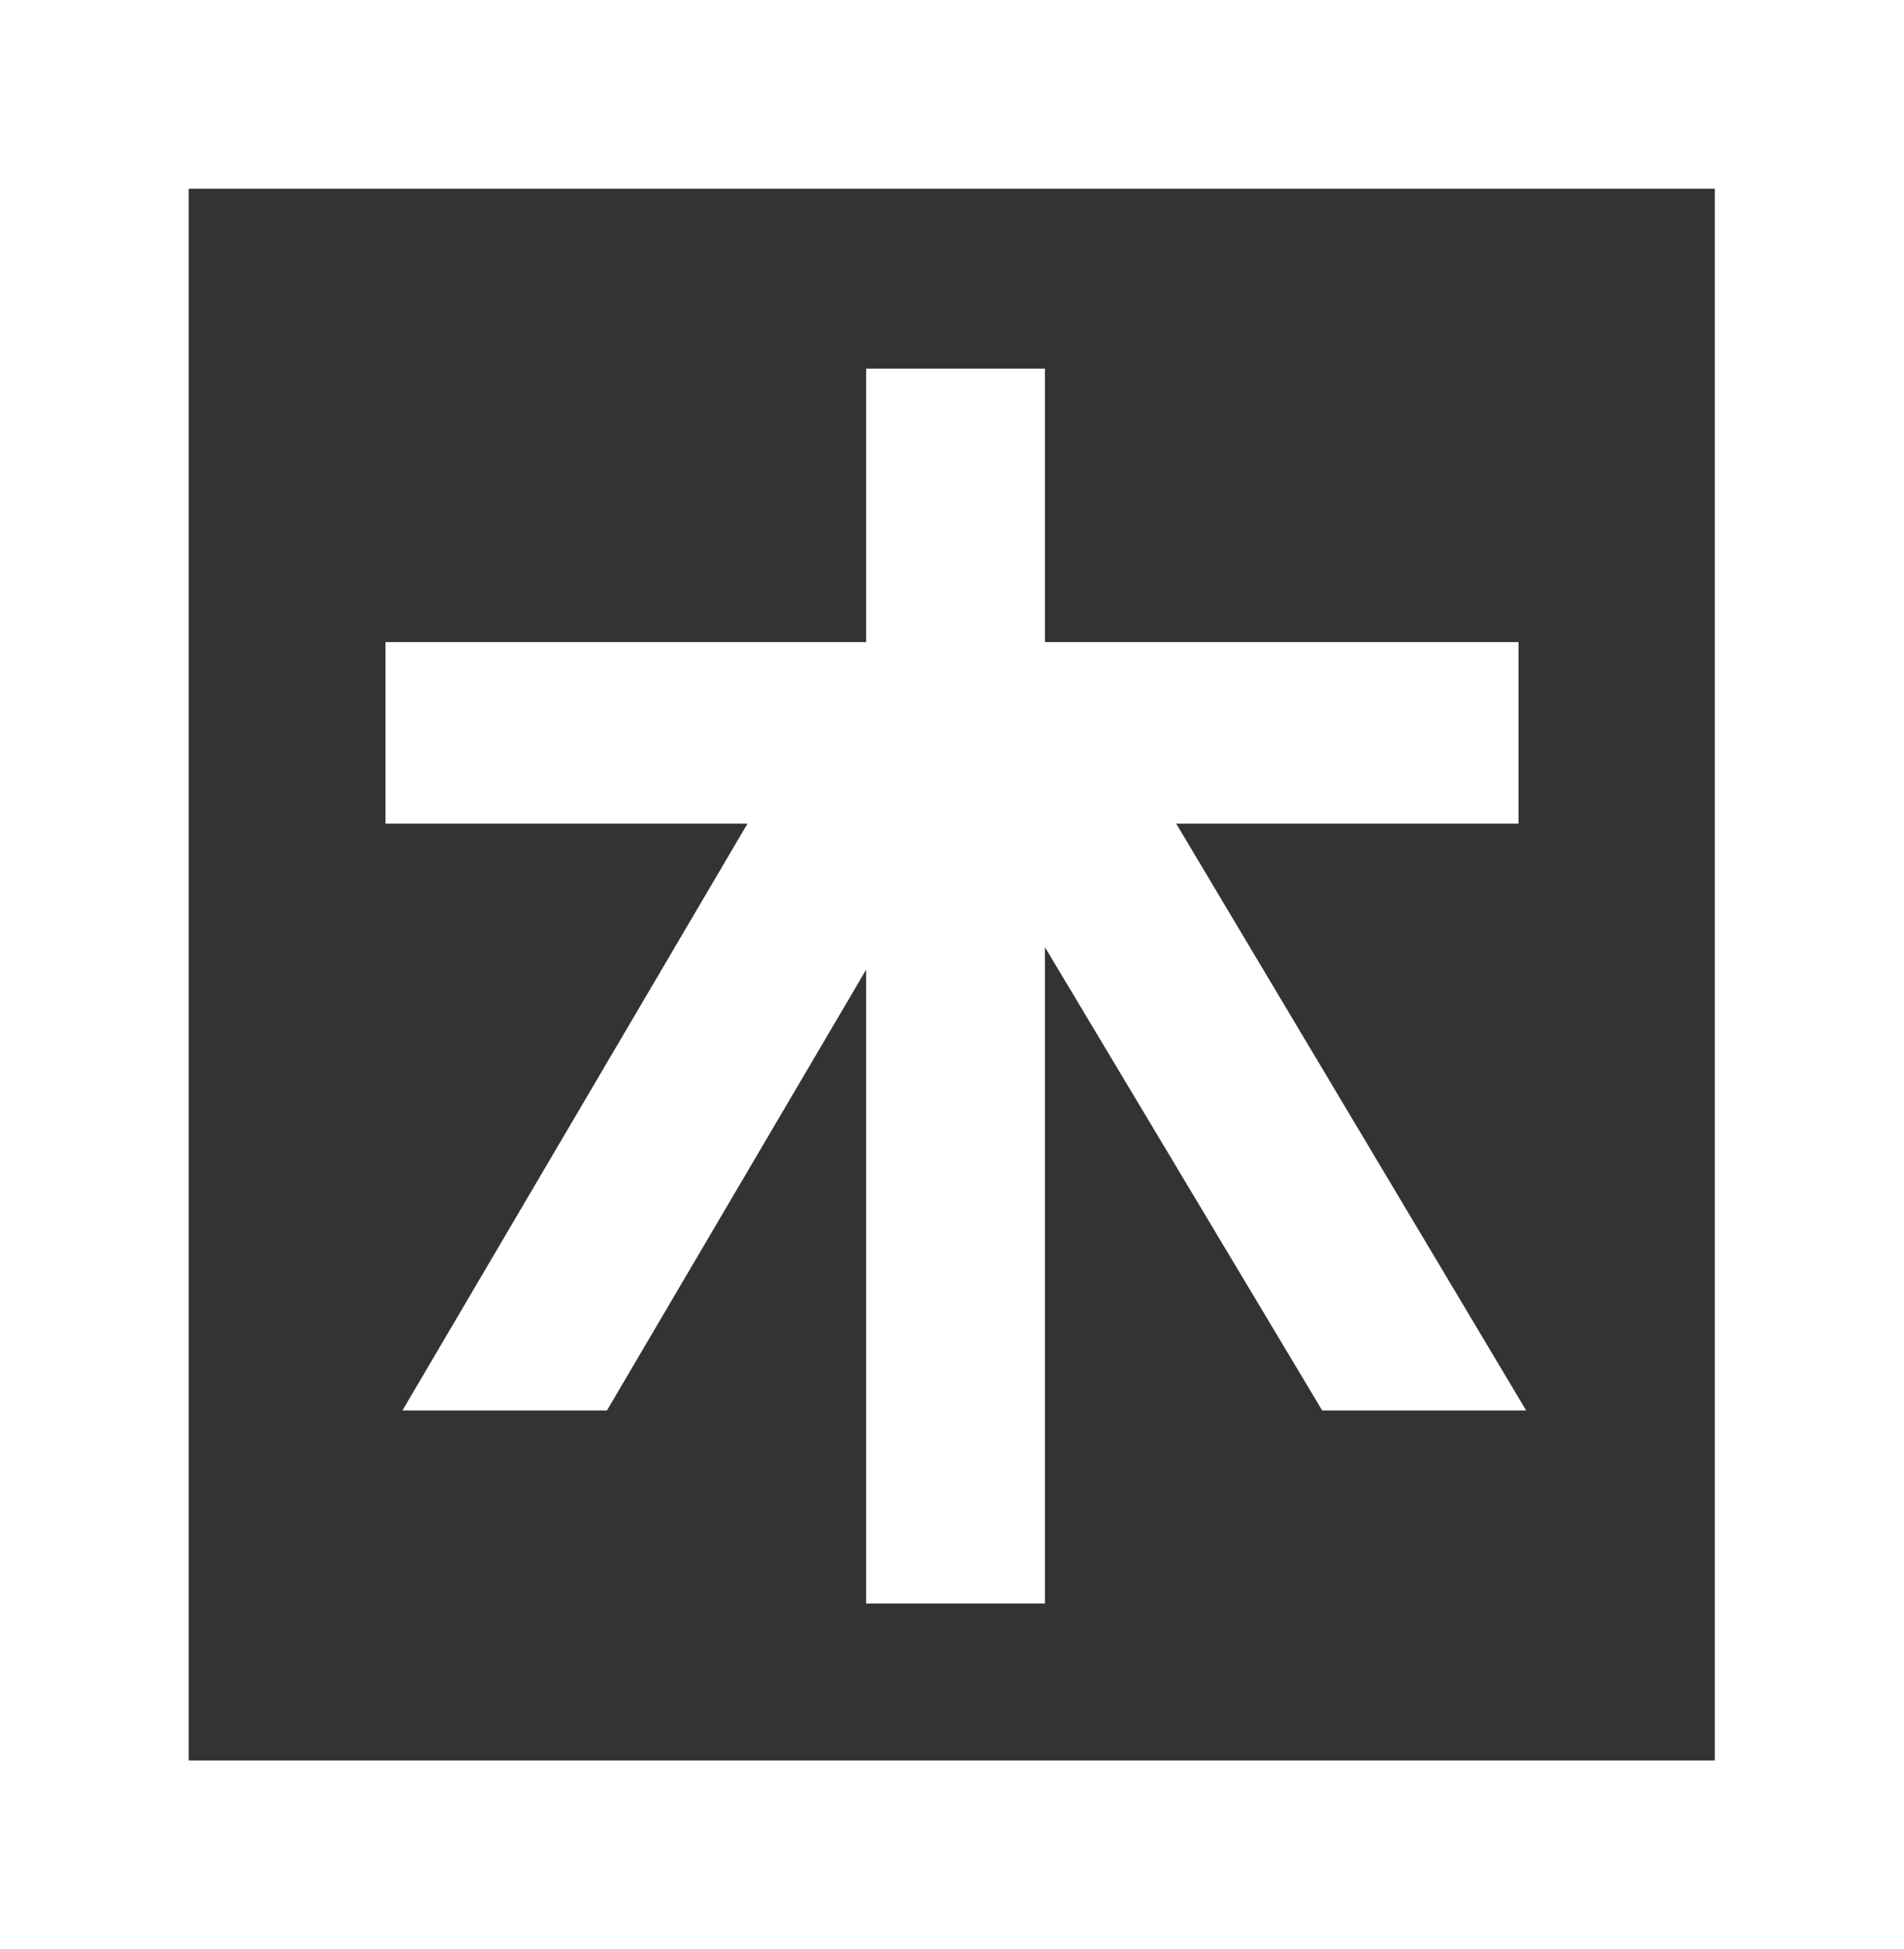
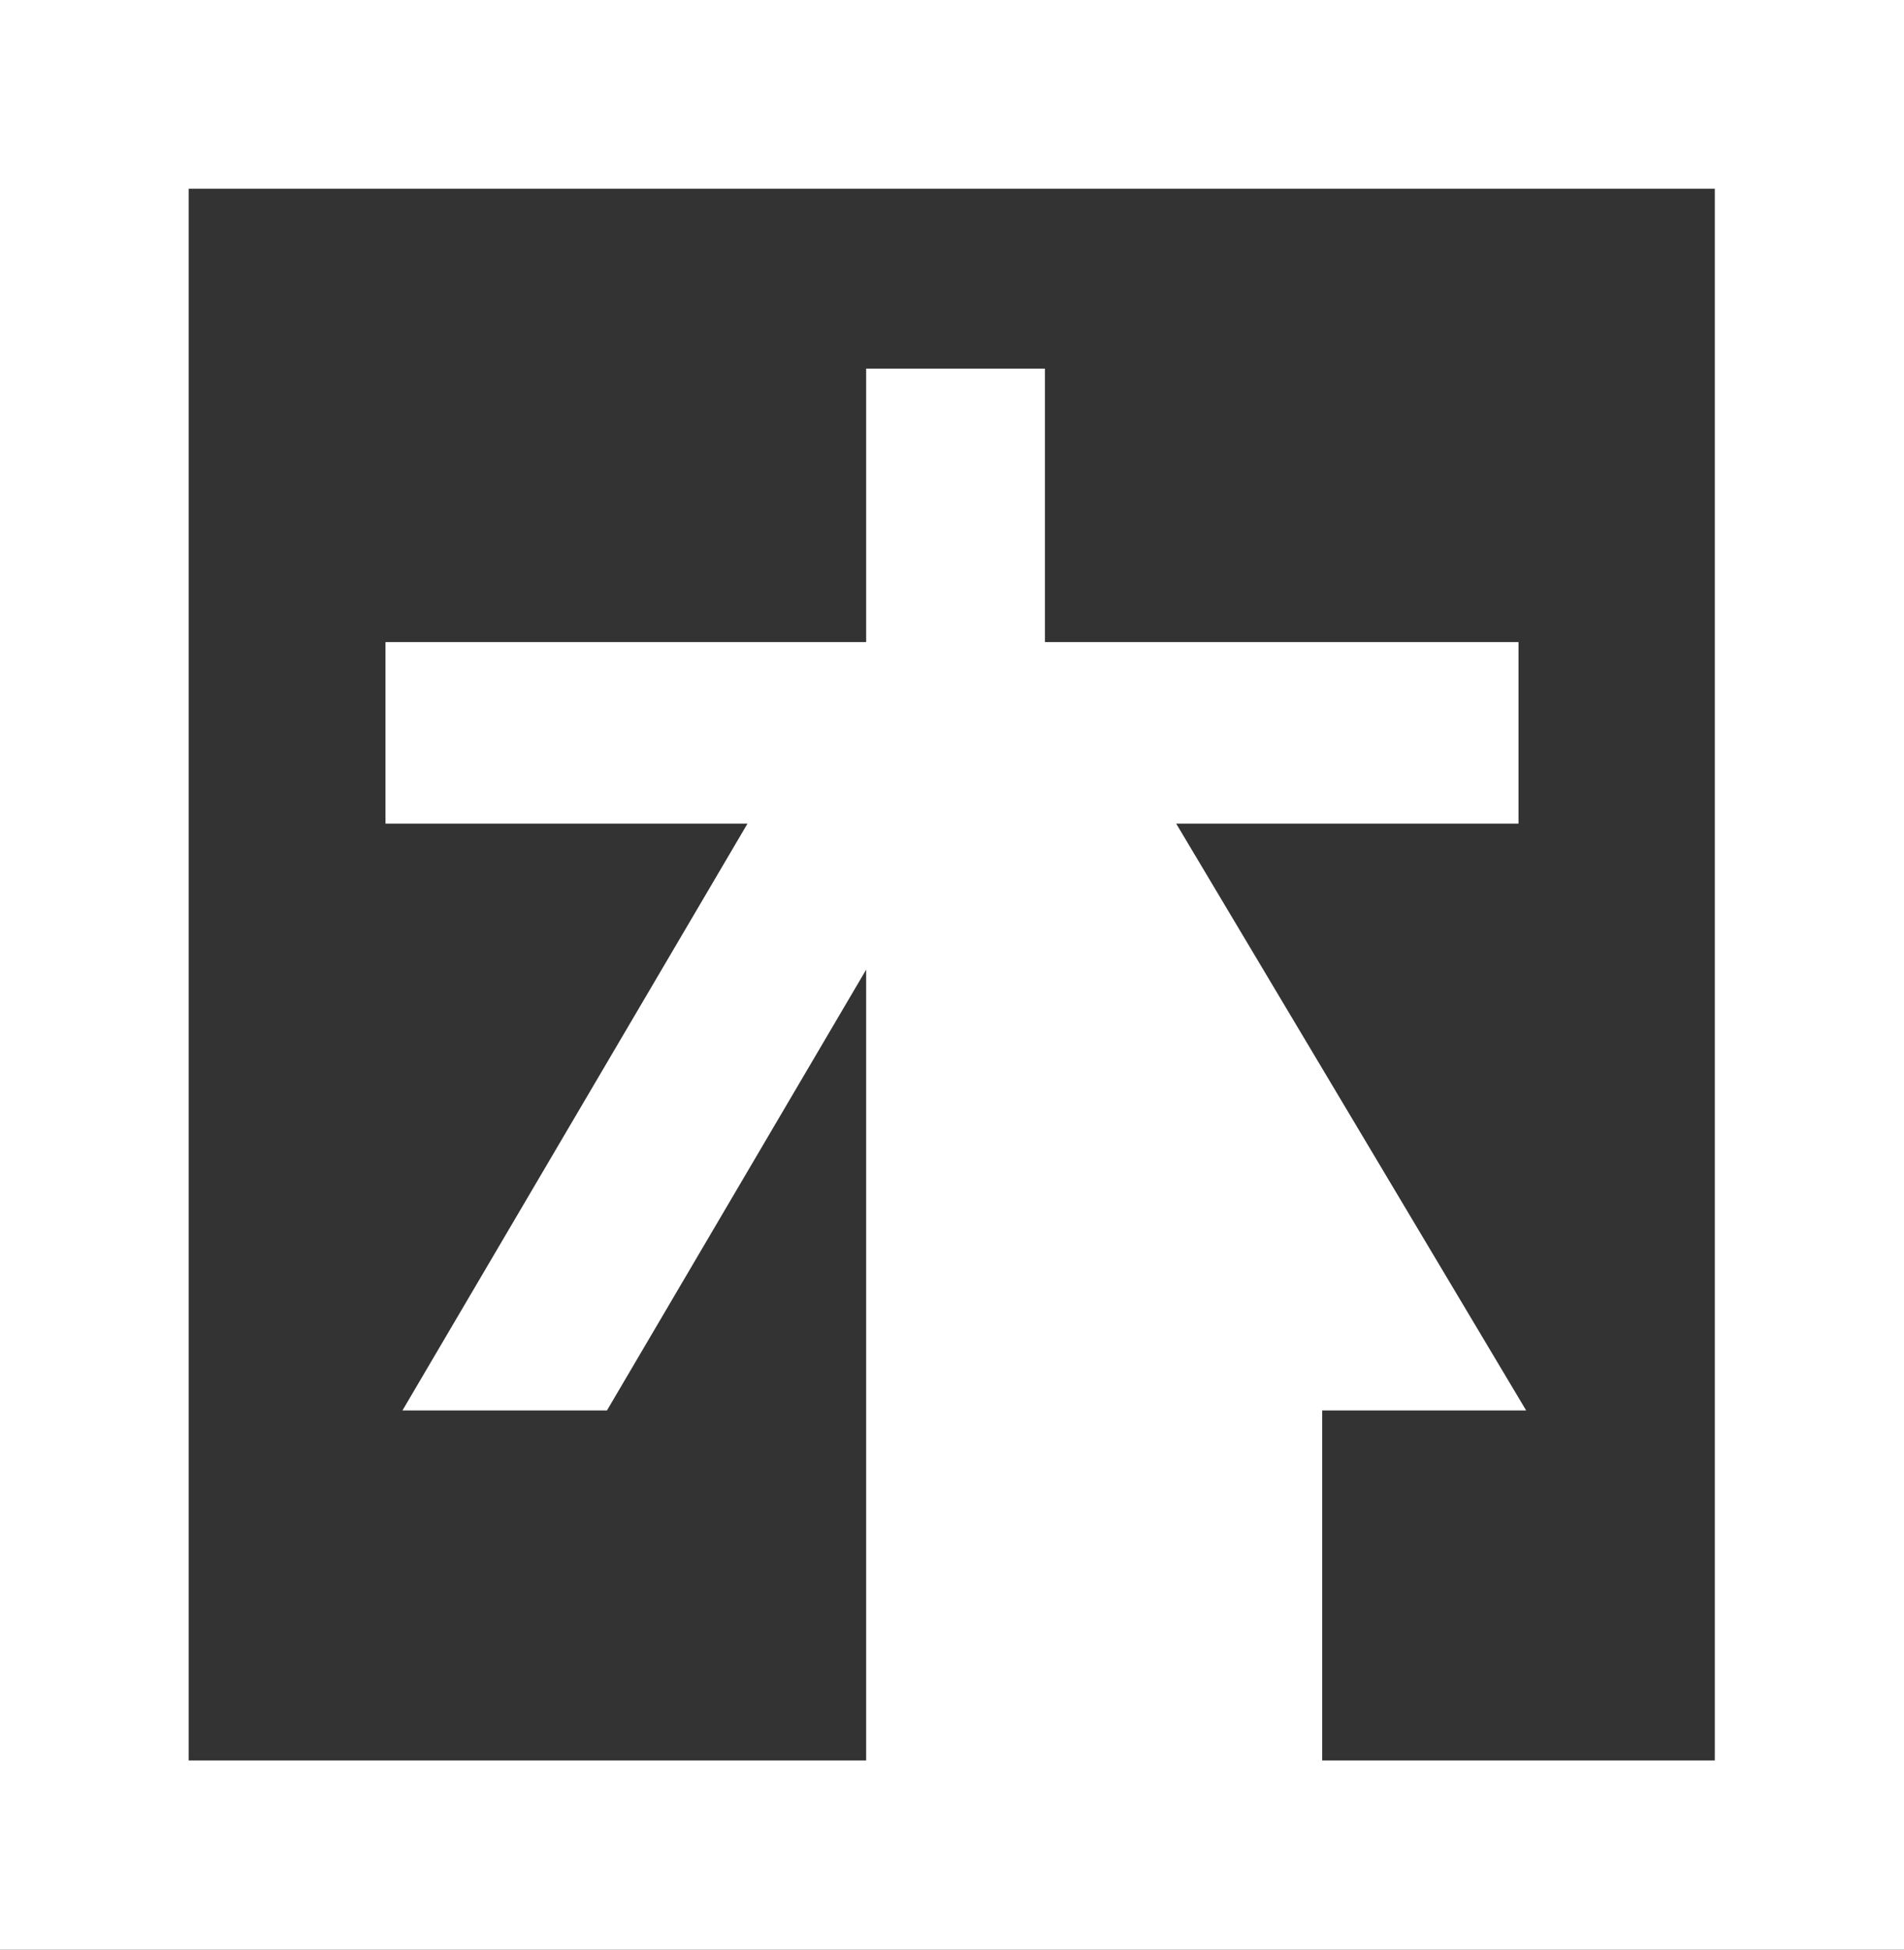
<svg xmlns="http://www.w3.org/2000/svg" id="レイヤー_1" data-name="レイヤー 1" viewBox="0 0 34.82 35.65">
  <rect x="0" y="0" width="34.82" height="35.65" fill="#333333" stroke="none" />
  <defs>
    <style>.cls-1{fill:#fff;}</style>
  </defs>
  <title>caption_chara04</title>
-   <path class="cls-1" d="M0,0H34.82V35.65H0ZM31.36,32.19V3.45H3.45V32.19Zm-24-6.4,6.31-10.73H7.05V11.74h8.79v-5h3.27v5h8.66v3.32H21.51l6.4,10.73H24.18l-5.07-8.47v12H15.84V17.73L11.1,25.79Z" />
+   <path class="cls-1" d="M0,0H34.82V35.65H0ZM31.36,32.19V3.45H3.45V32.19Zm-24-6.4,6.31-10.73H7.05V11.74h8.79v-5h3.27v5h8.66v3.32H21.51l6.4,10.73H24.18v12H15.84V17.73L11.1,25.79Z" />
</svg>